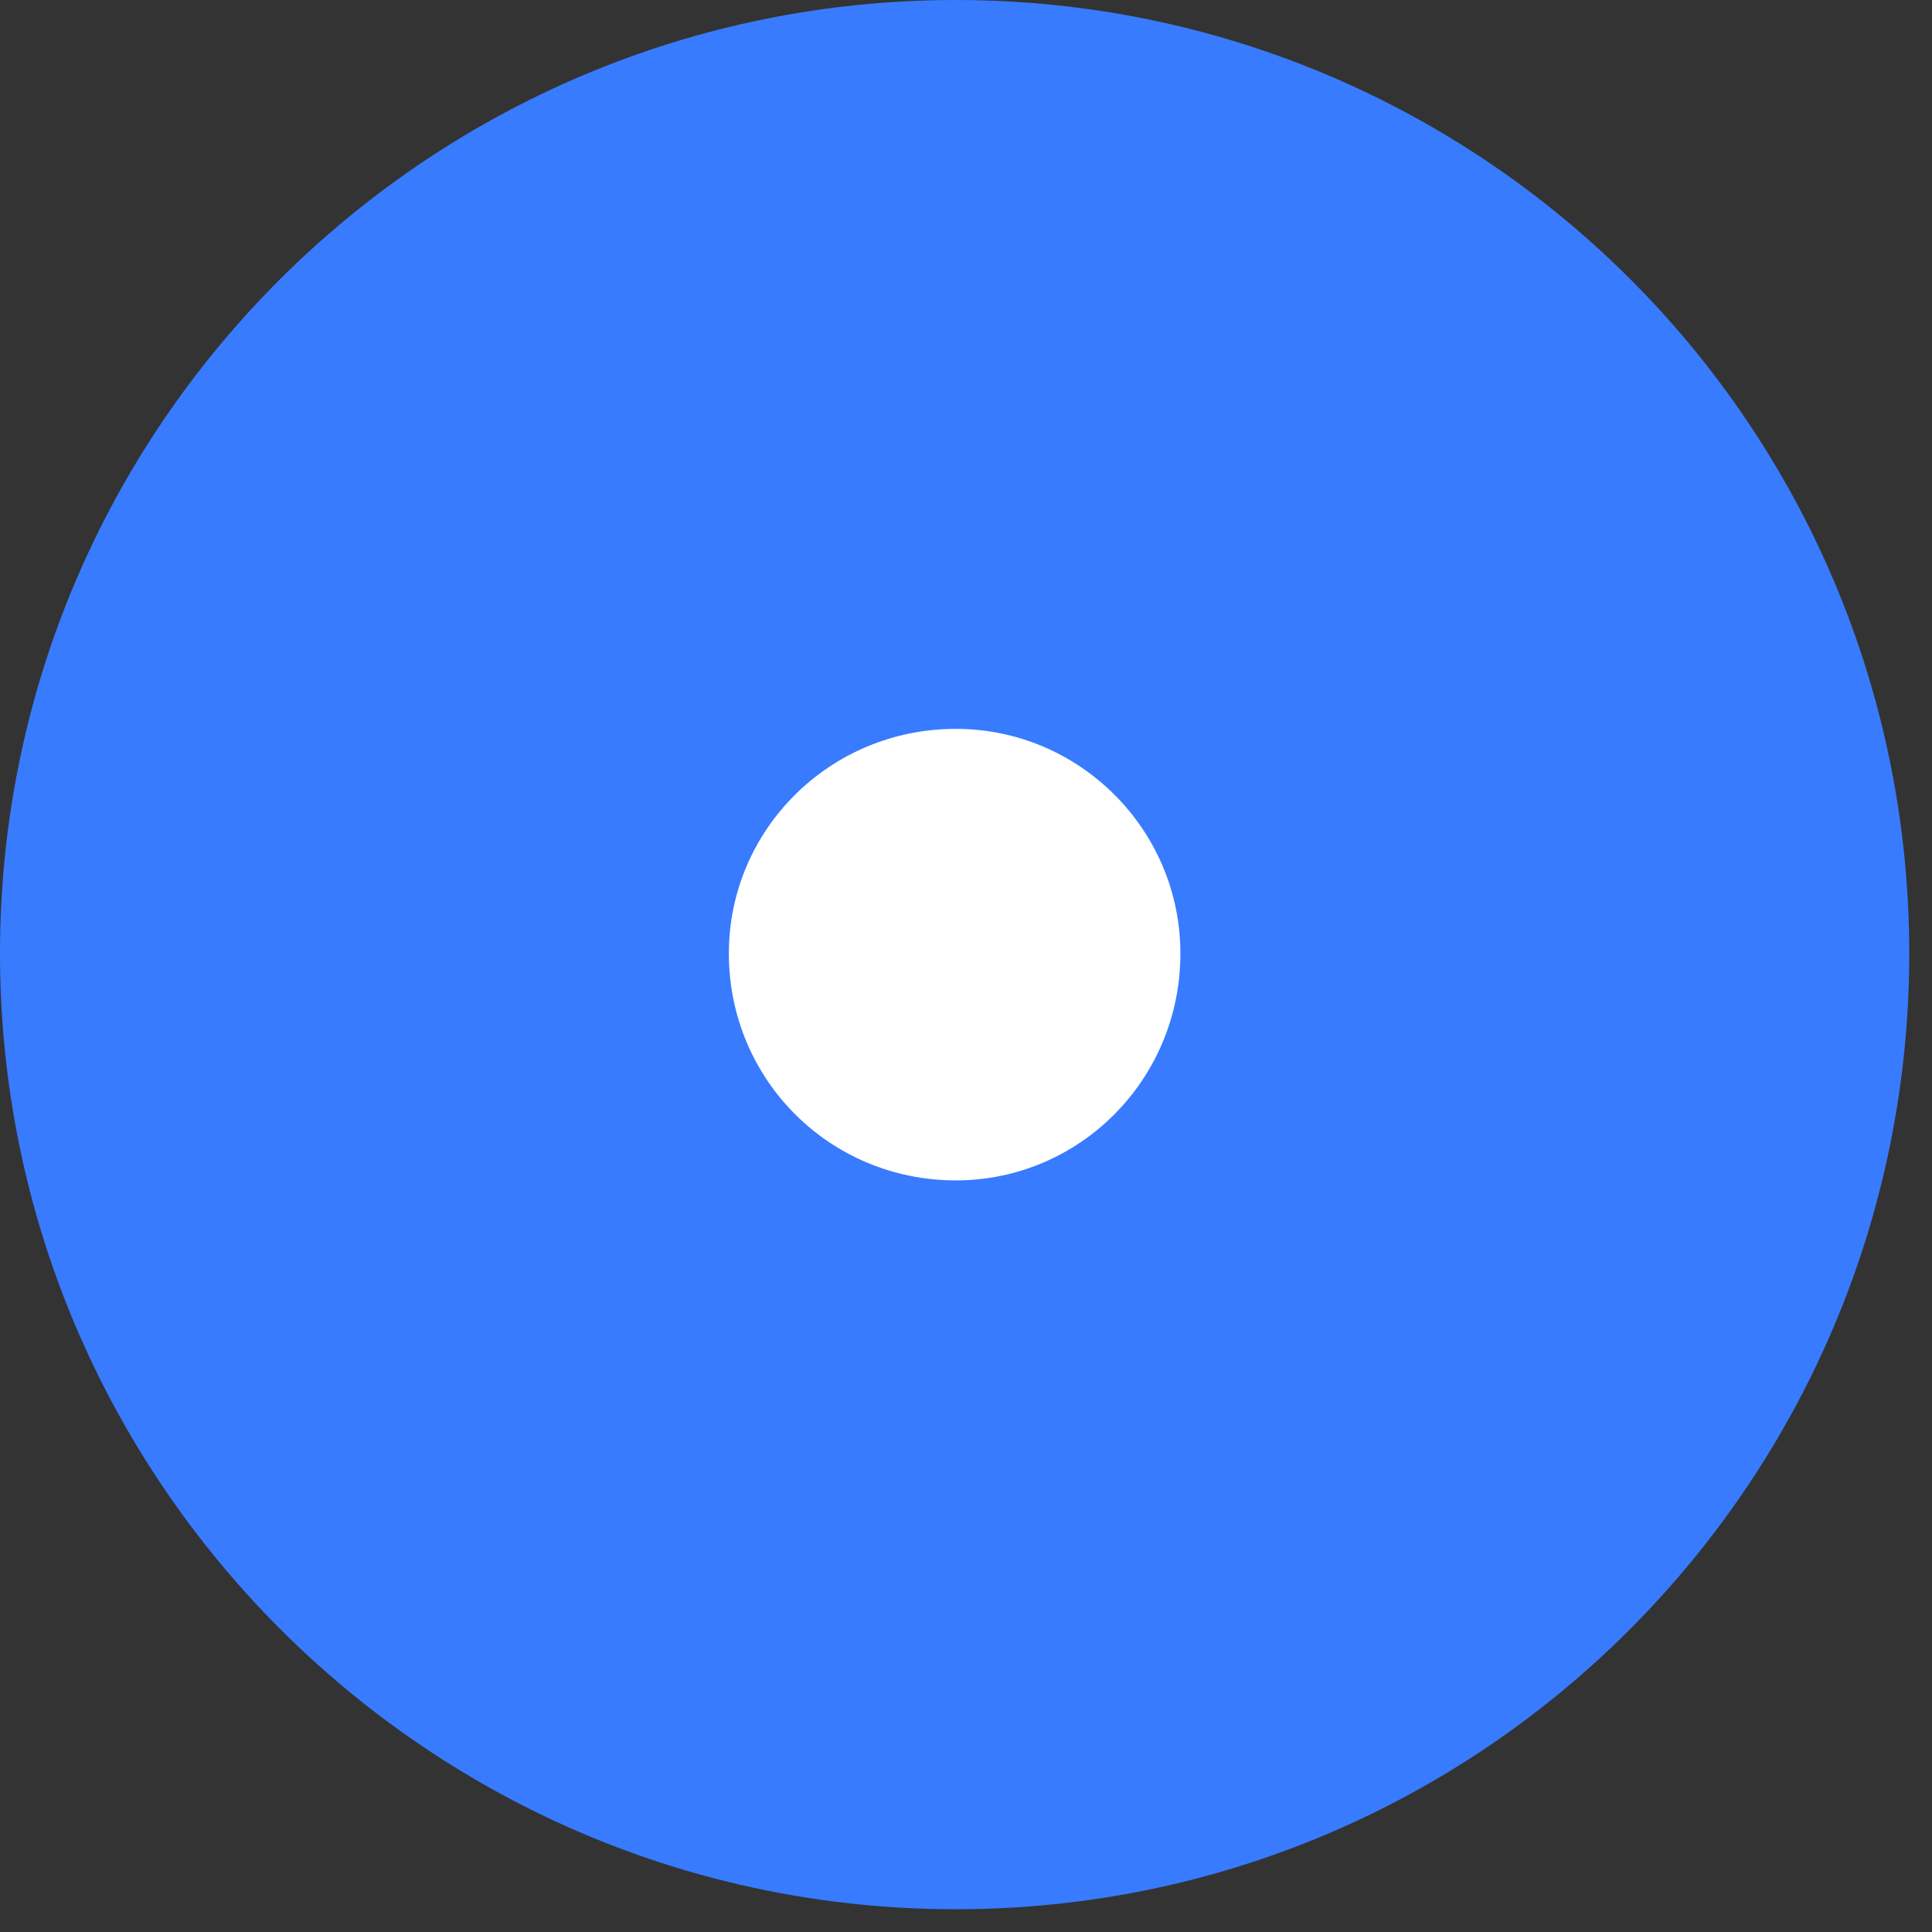
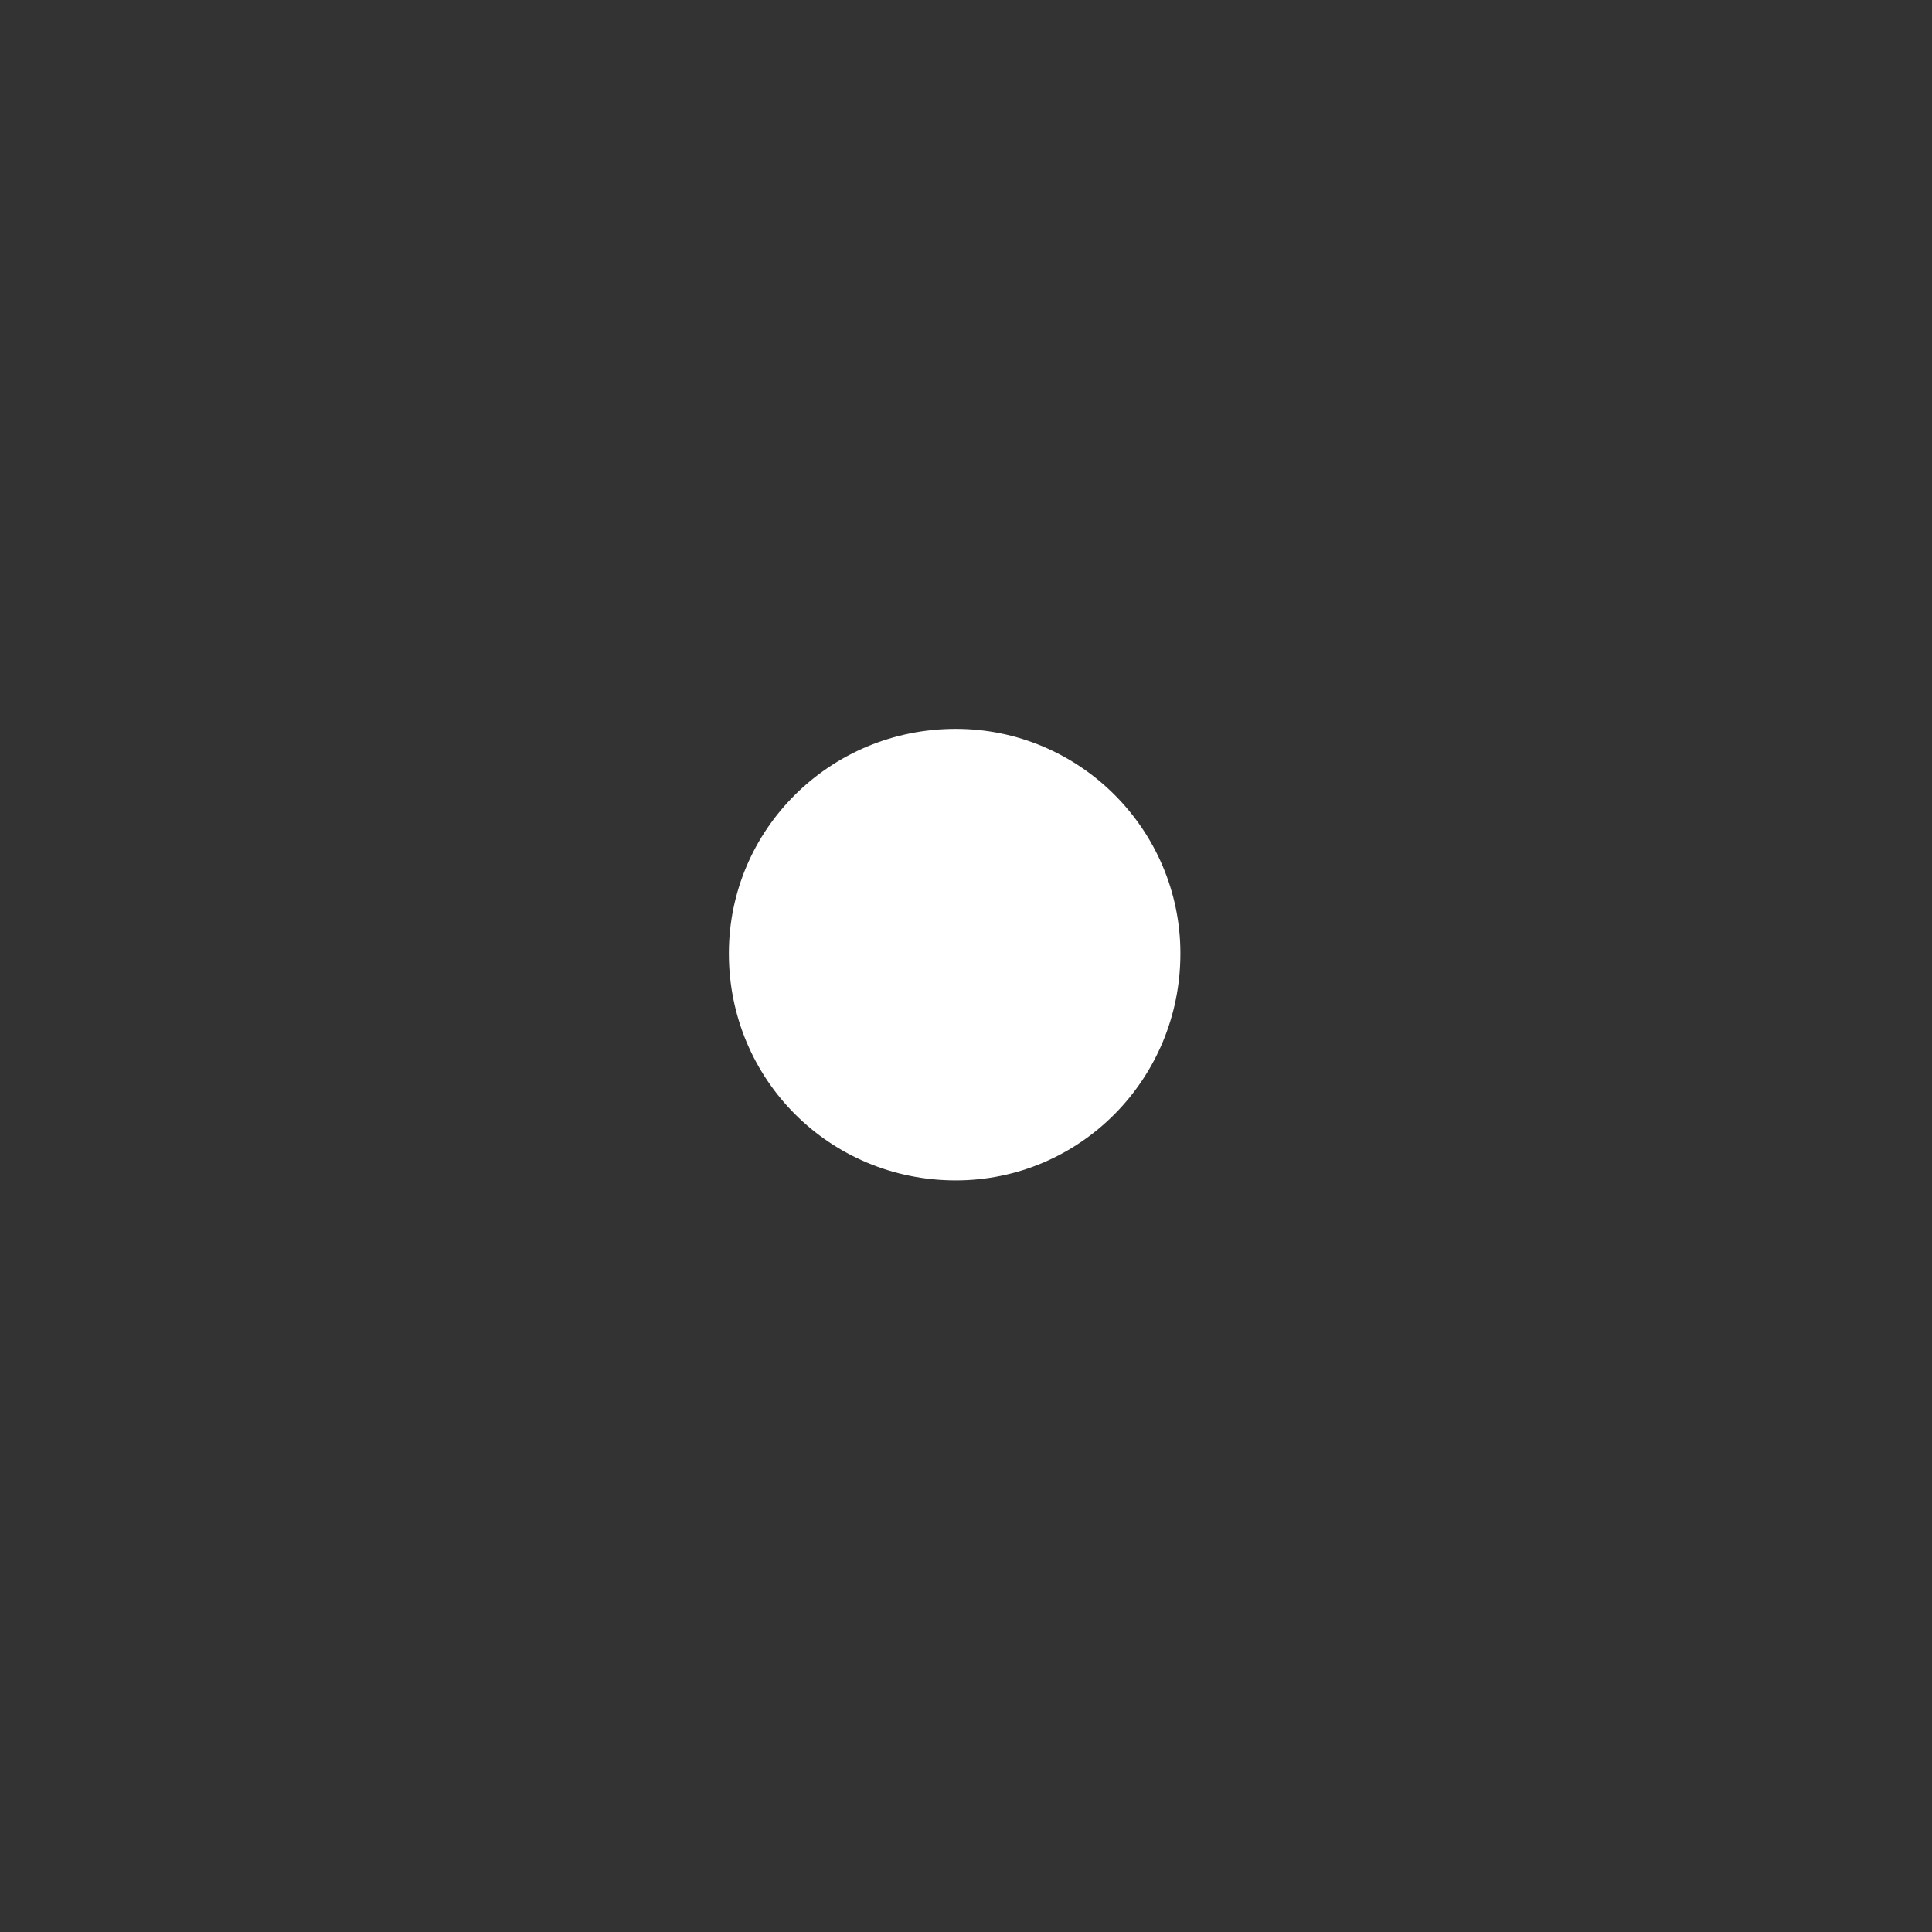
<svg xmlns="http://www.w3.org/2000/svg" width="66" height="66" viewBox="0 0 66 66" fill="none">
  <rect x="0" y="0" width="66" height="66" fill="#333333" stroke="none" />
-   <path d="M32.651 0C14.642 0 0 14.564 0 32.572C0 50.581 14.642 65.223 32.651 65.223C50.659 65.223 65.223 50.581 65.223 32.572C65.223 14.564 50.659 0 32.651 0Z" fill="#387BFF" />
  <path d="M32.651 24.899C28.345 24.899 24.899 28.344 24.899 32.572C24.899 36.879 28.345 40.324 32.651 40.324C36.879 40.324 40.324 36.879 40.324 32.572C40.324 28.344 36.879 24.899 32.651 24.899Z" fill="white" />
</svg>